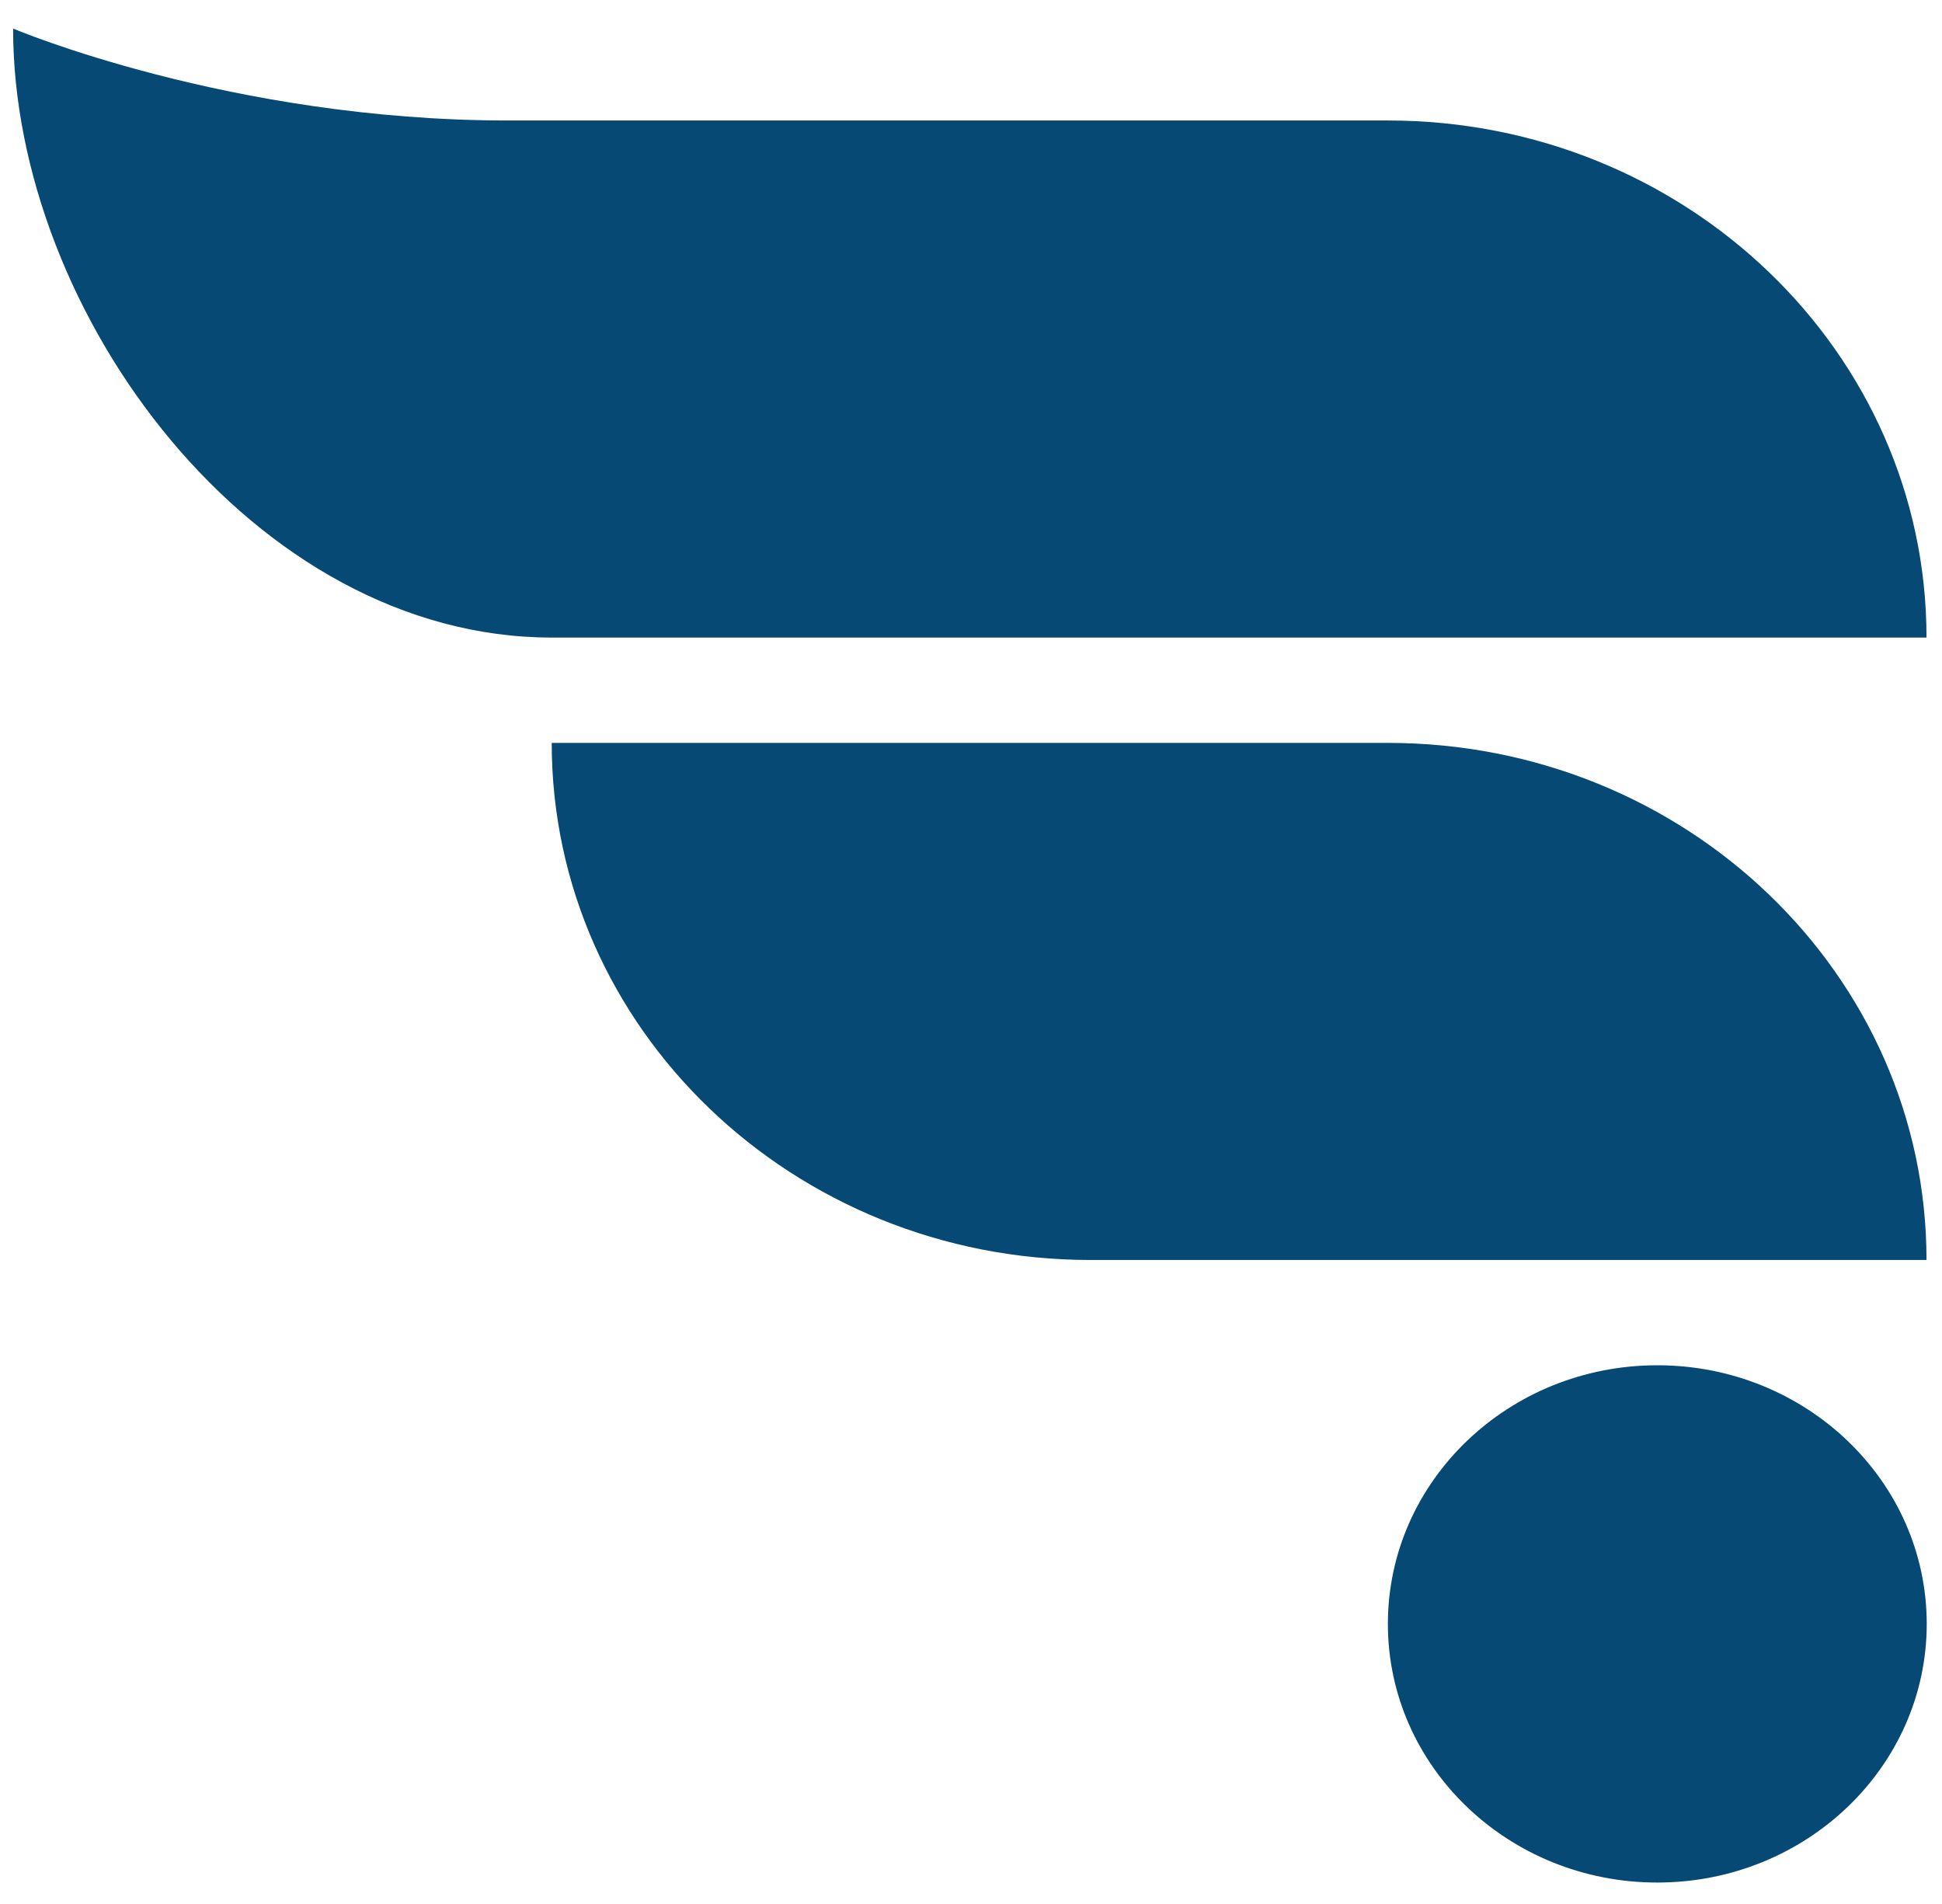
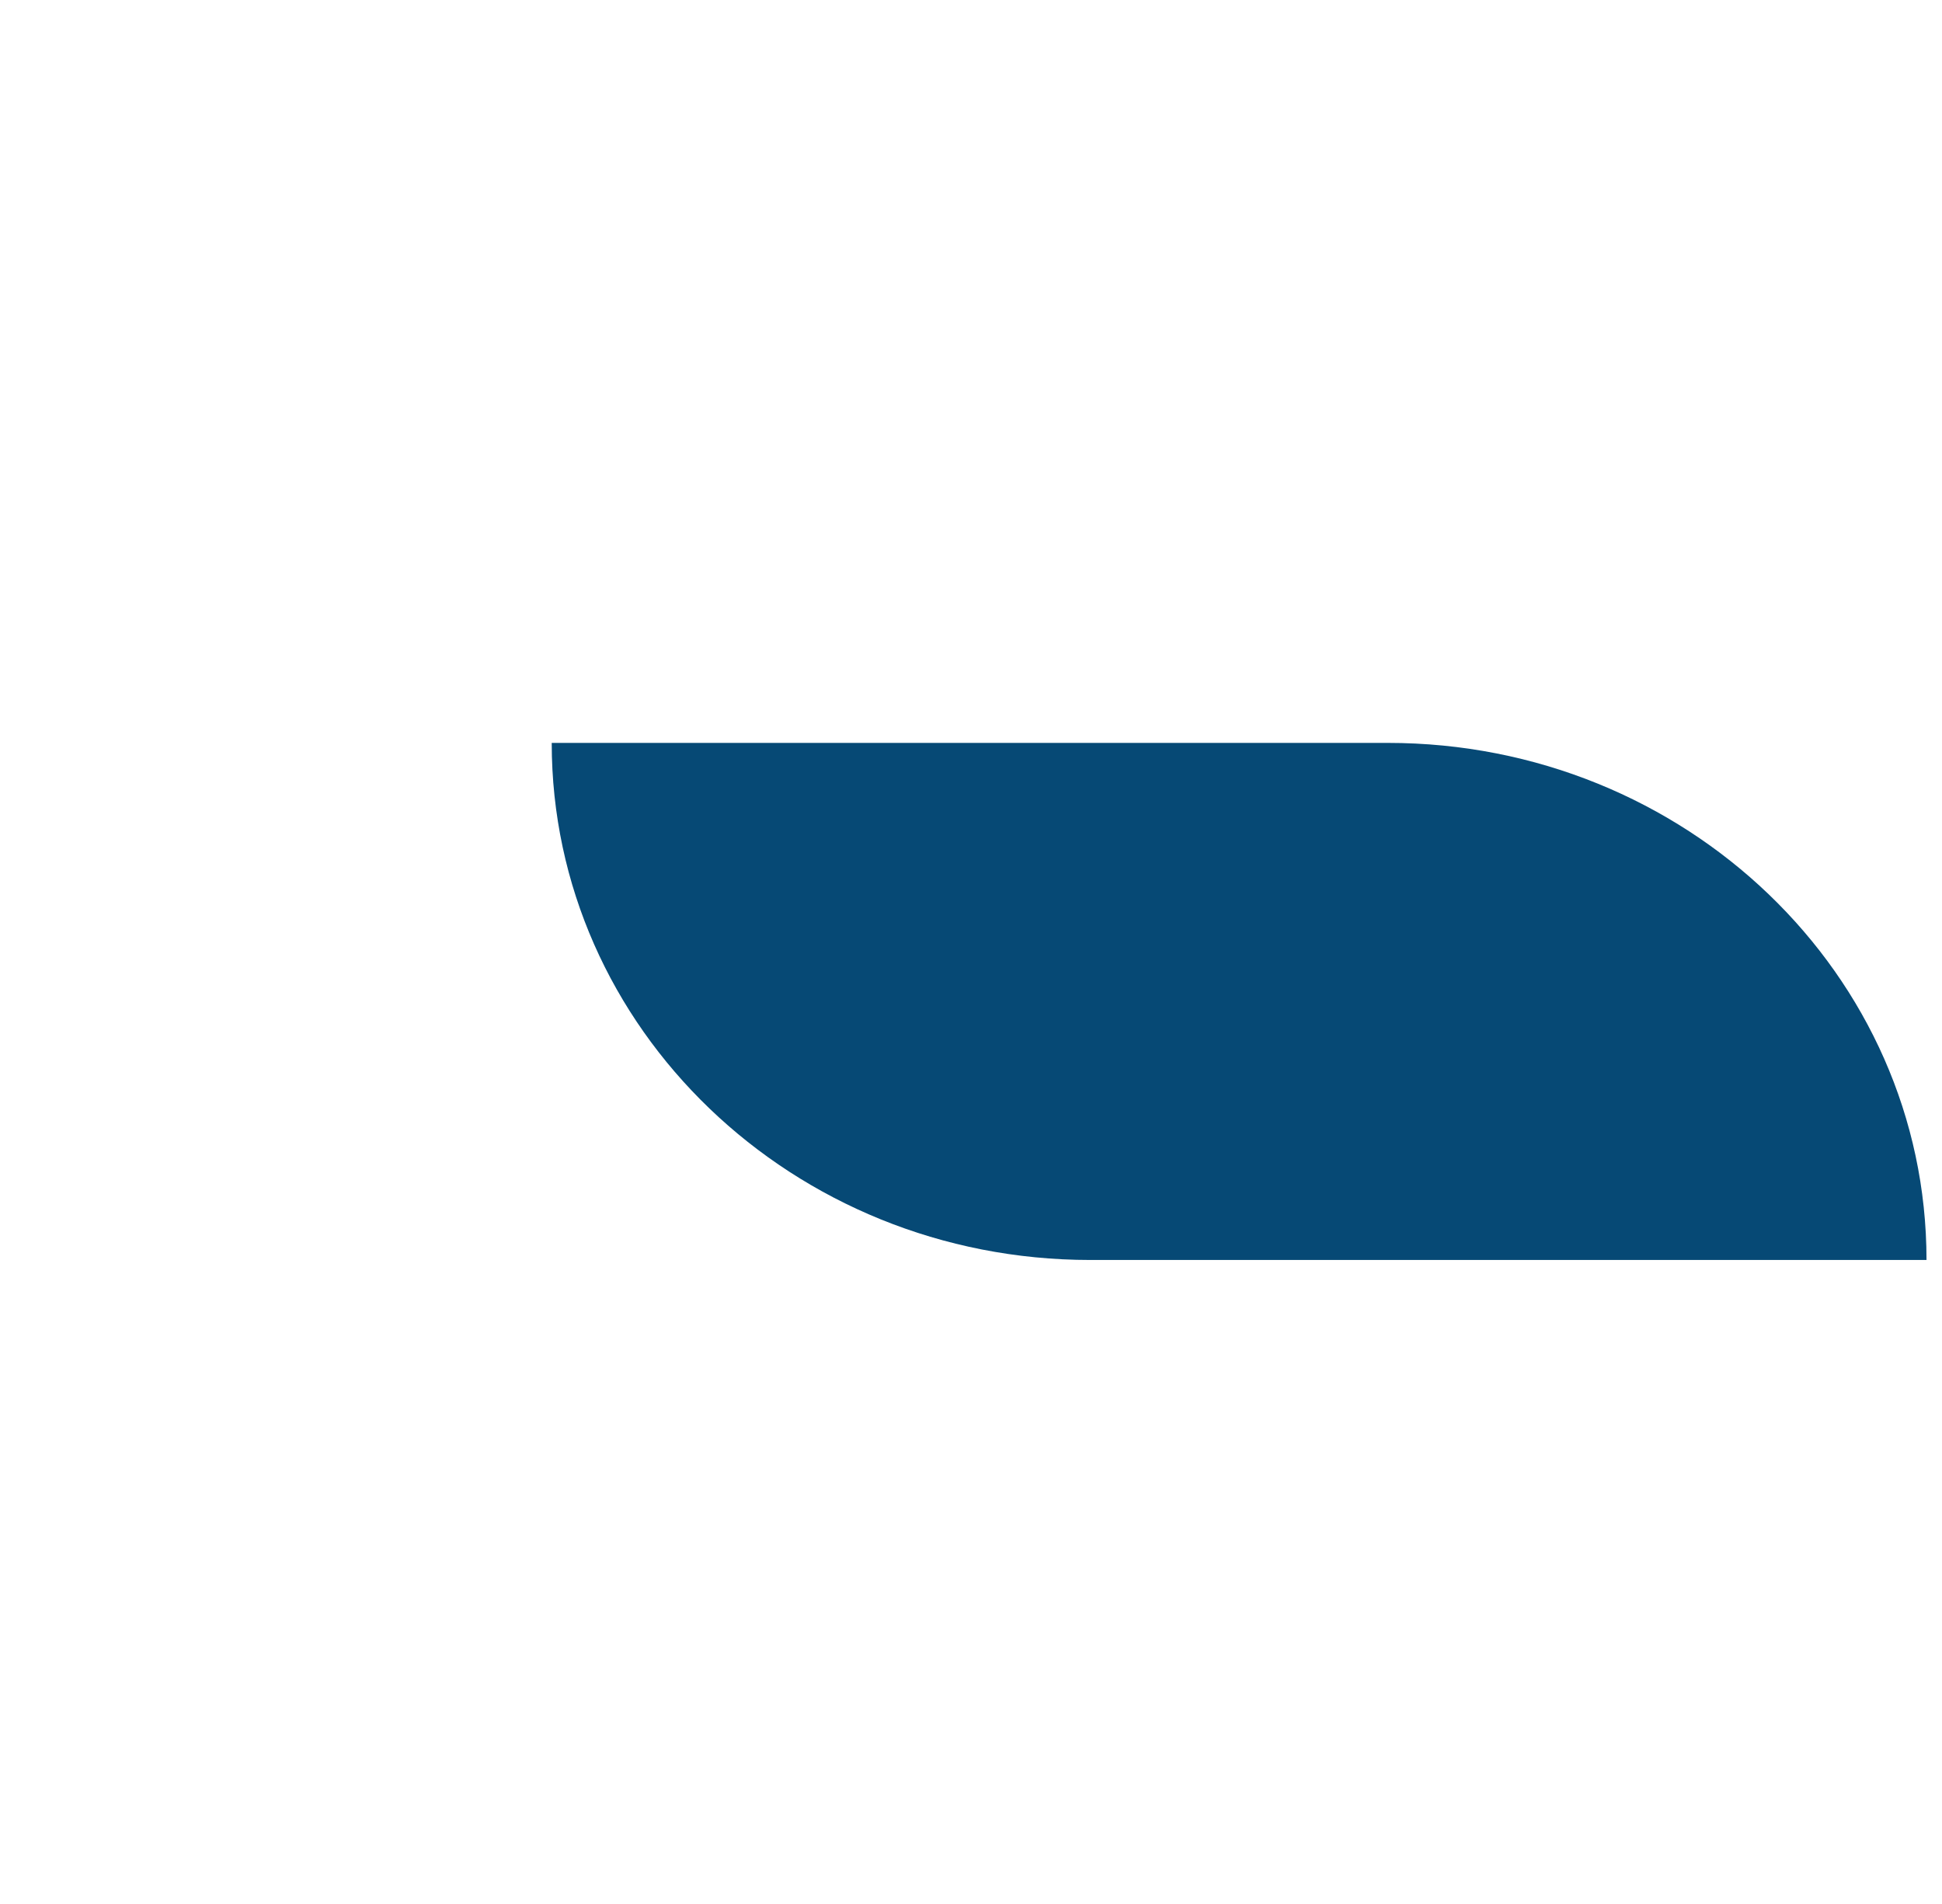
<svg xmlns="http://www.w3.org/2000/svg" width="51" height="50" viewBox="0 0 51 50" fill="none">
  <path d="M36.447 19.509H14.489C14.489 27.008 20.823 33.088 28.635 33.088H50.593C50.593 25.588 44.26 19.509 36.447 19.509Z" fill="#064975" />
-   <path d="M36.447 3.164H13.335C6.038 3.164 0.344 0.75 0.344 0.75C0.344 8.25 6.677 16.743 14.489 16.743H50.593C50.593 9.244 44.26 3.164 36.447 3.164Z" fill="#064975" />
-   <path d="M43.523 35.853C39.617 35.853 36.448 38.895 36.448 42.645C36.448 46.395 39.617 49.437 43.523 49.437C47.429 49.437 50.599 46.395 50.599 42.645C50.599 38.895 47.429 35.853 43.523 35.853Z" fill="#064975" />
</svg>